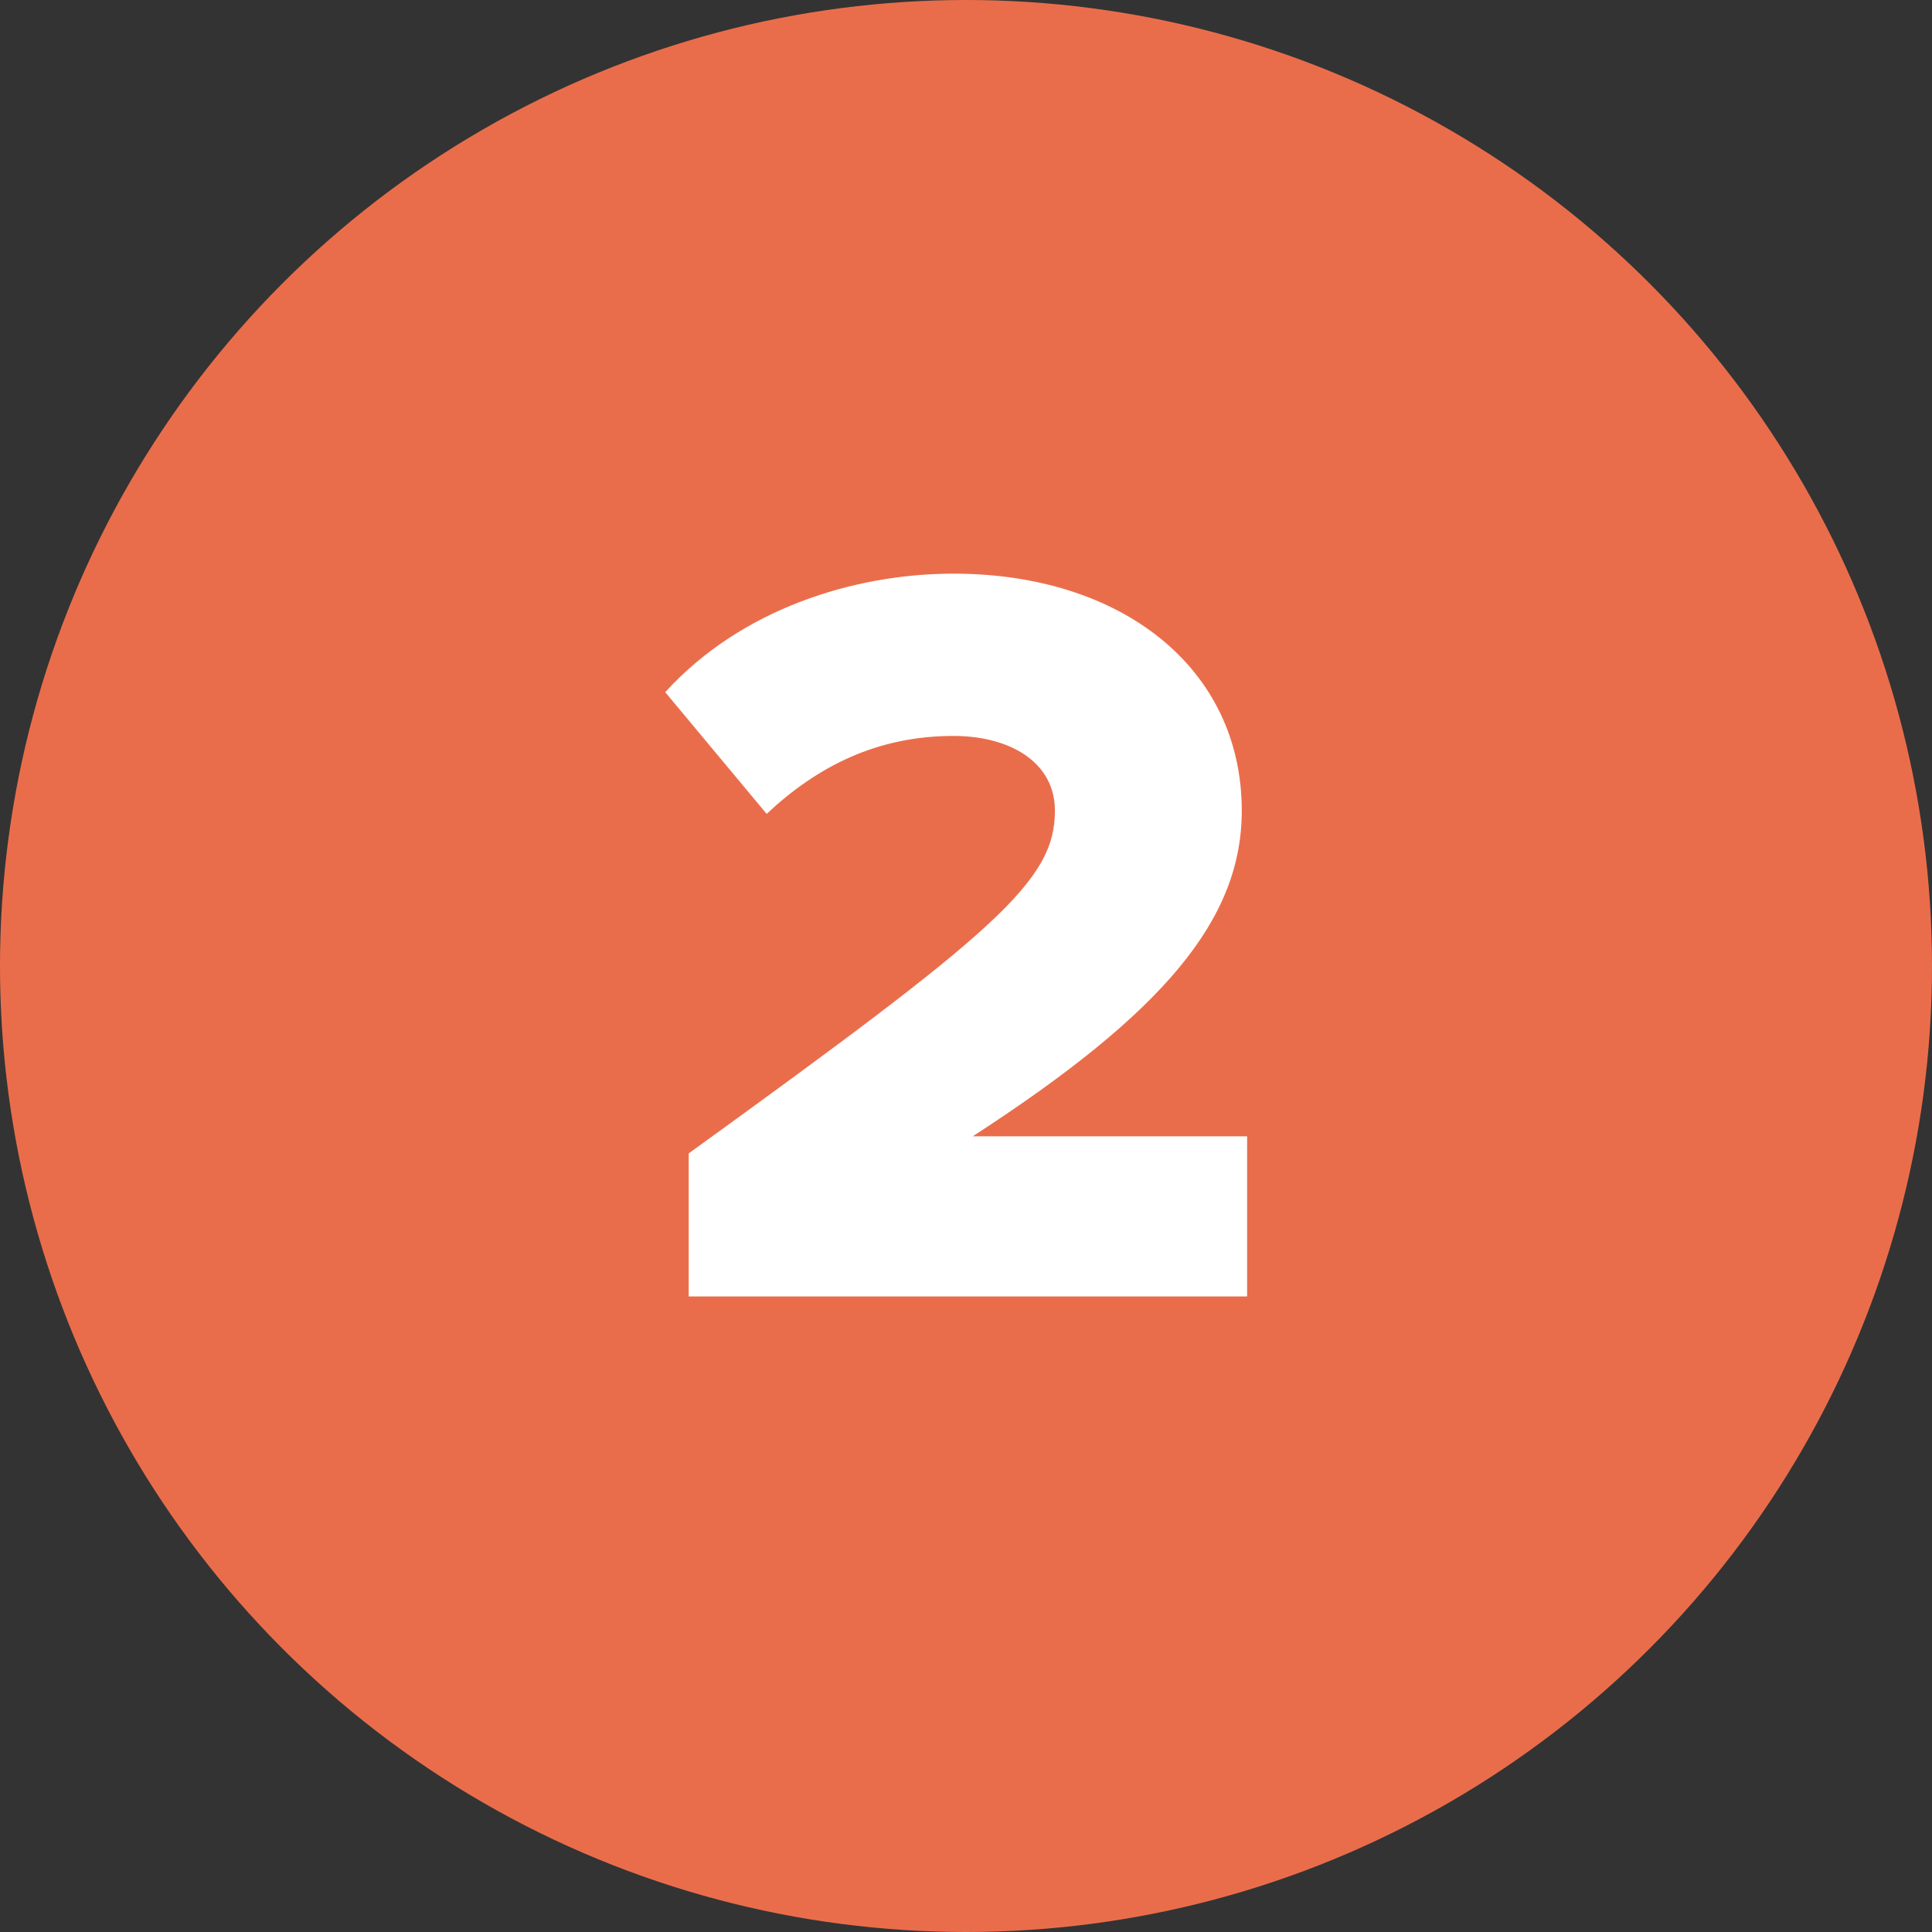
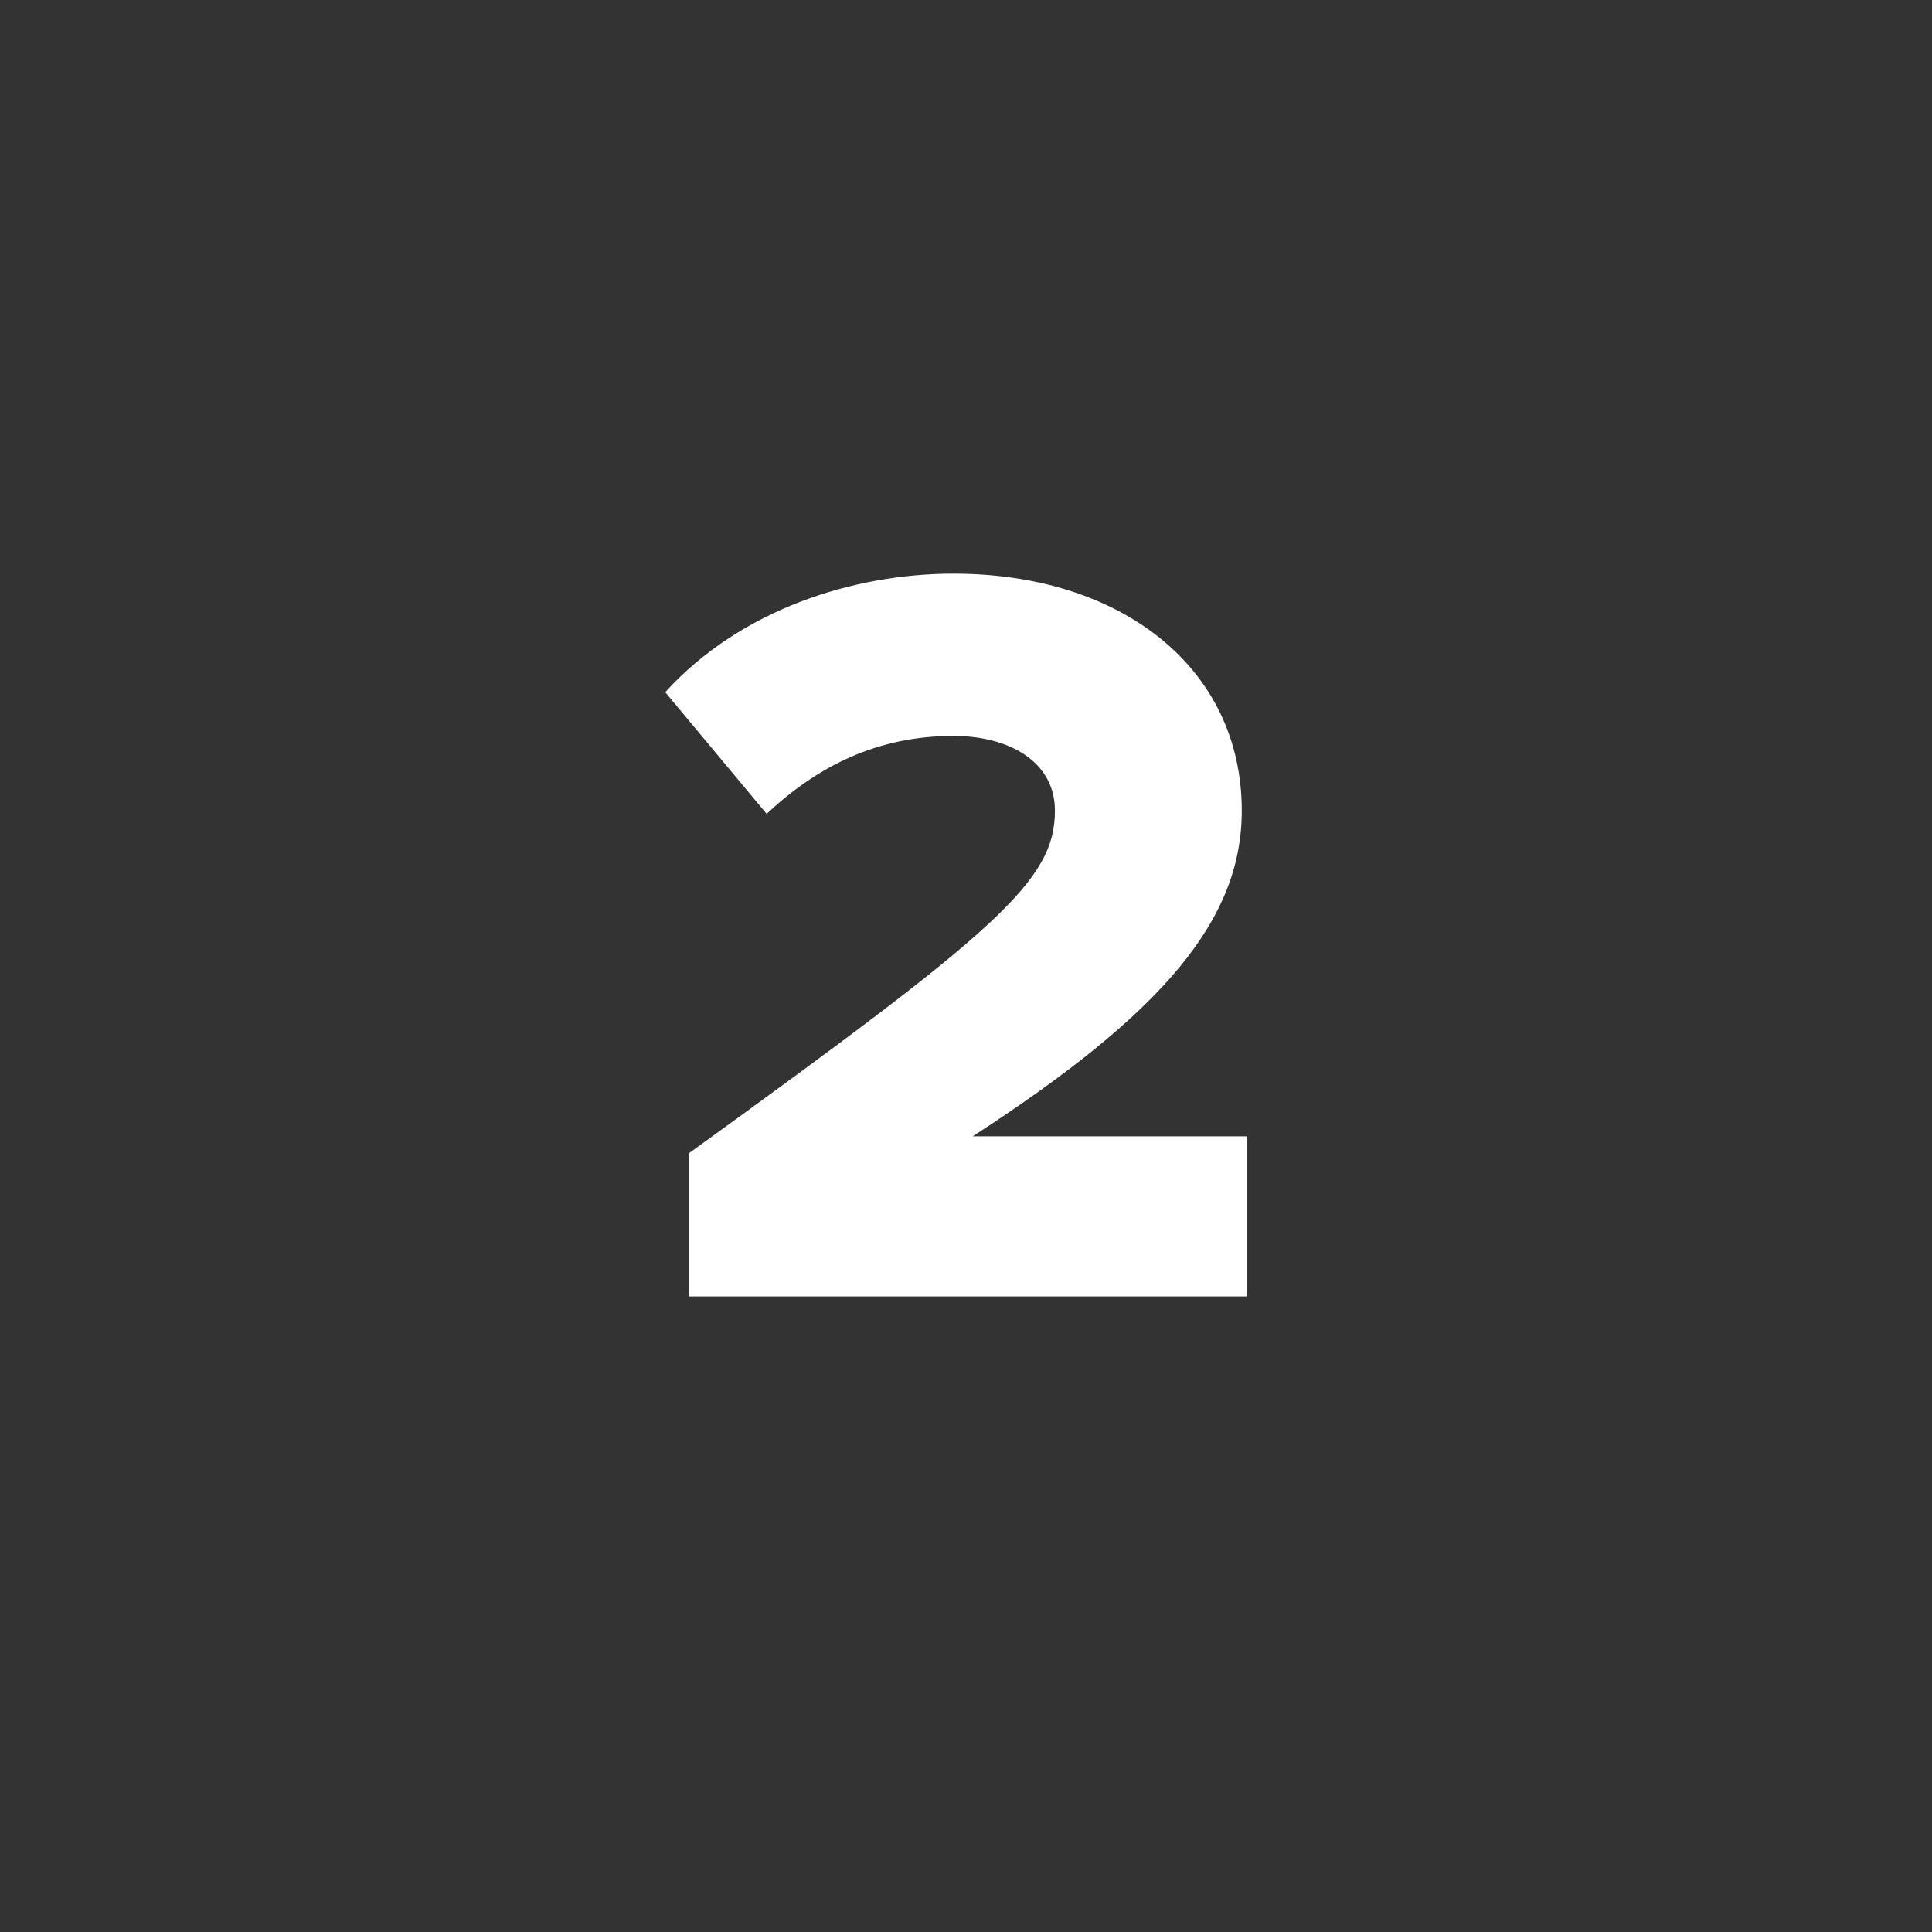
<svg xmlns="http://www.w3.org/2000/svg" width="76" height="76" viewBox="0 0 76 76" fill="none">
  <rect x="0" y="0" width="76" height="76" fill="#333333" stroke="none" />
-   <circle cx="38" cy="38" r="38" fill="#EA6D4B" />
  <path d="M49.058 51H27.092V45.372C39.23 36.594 41.498 34.662 41.498 31.89C41.498 29.958 39.692 28.95 37.508 28.95C34.526 28.95 32.174 30.126 30.158 32.016L26.168 27.228C29.15 23.952 33.602 22.566 37.508 22.566C44.102 22.566 48.848 26.262 48.848 31.89C48.848 36.174 45.782 39.828 38.264 44.7H49.058V51Z" fill="white" />
</svg>